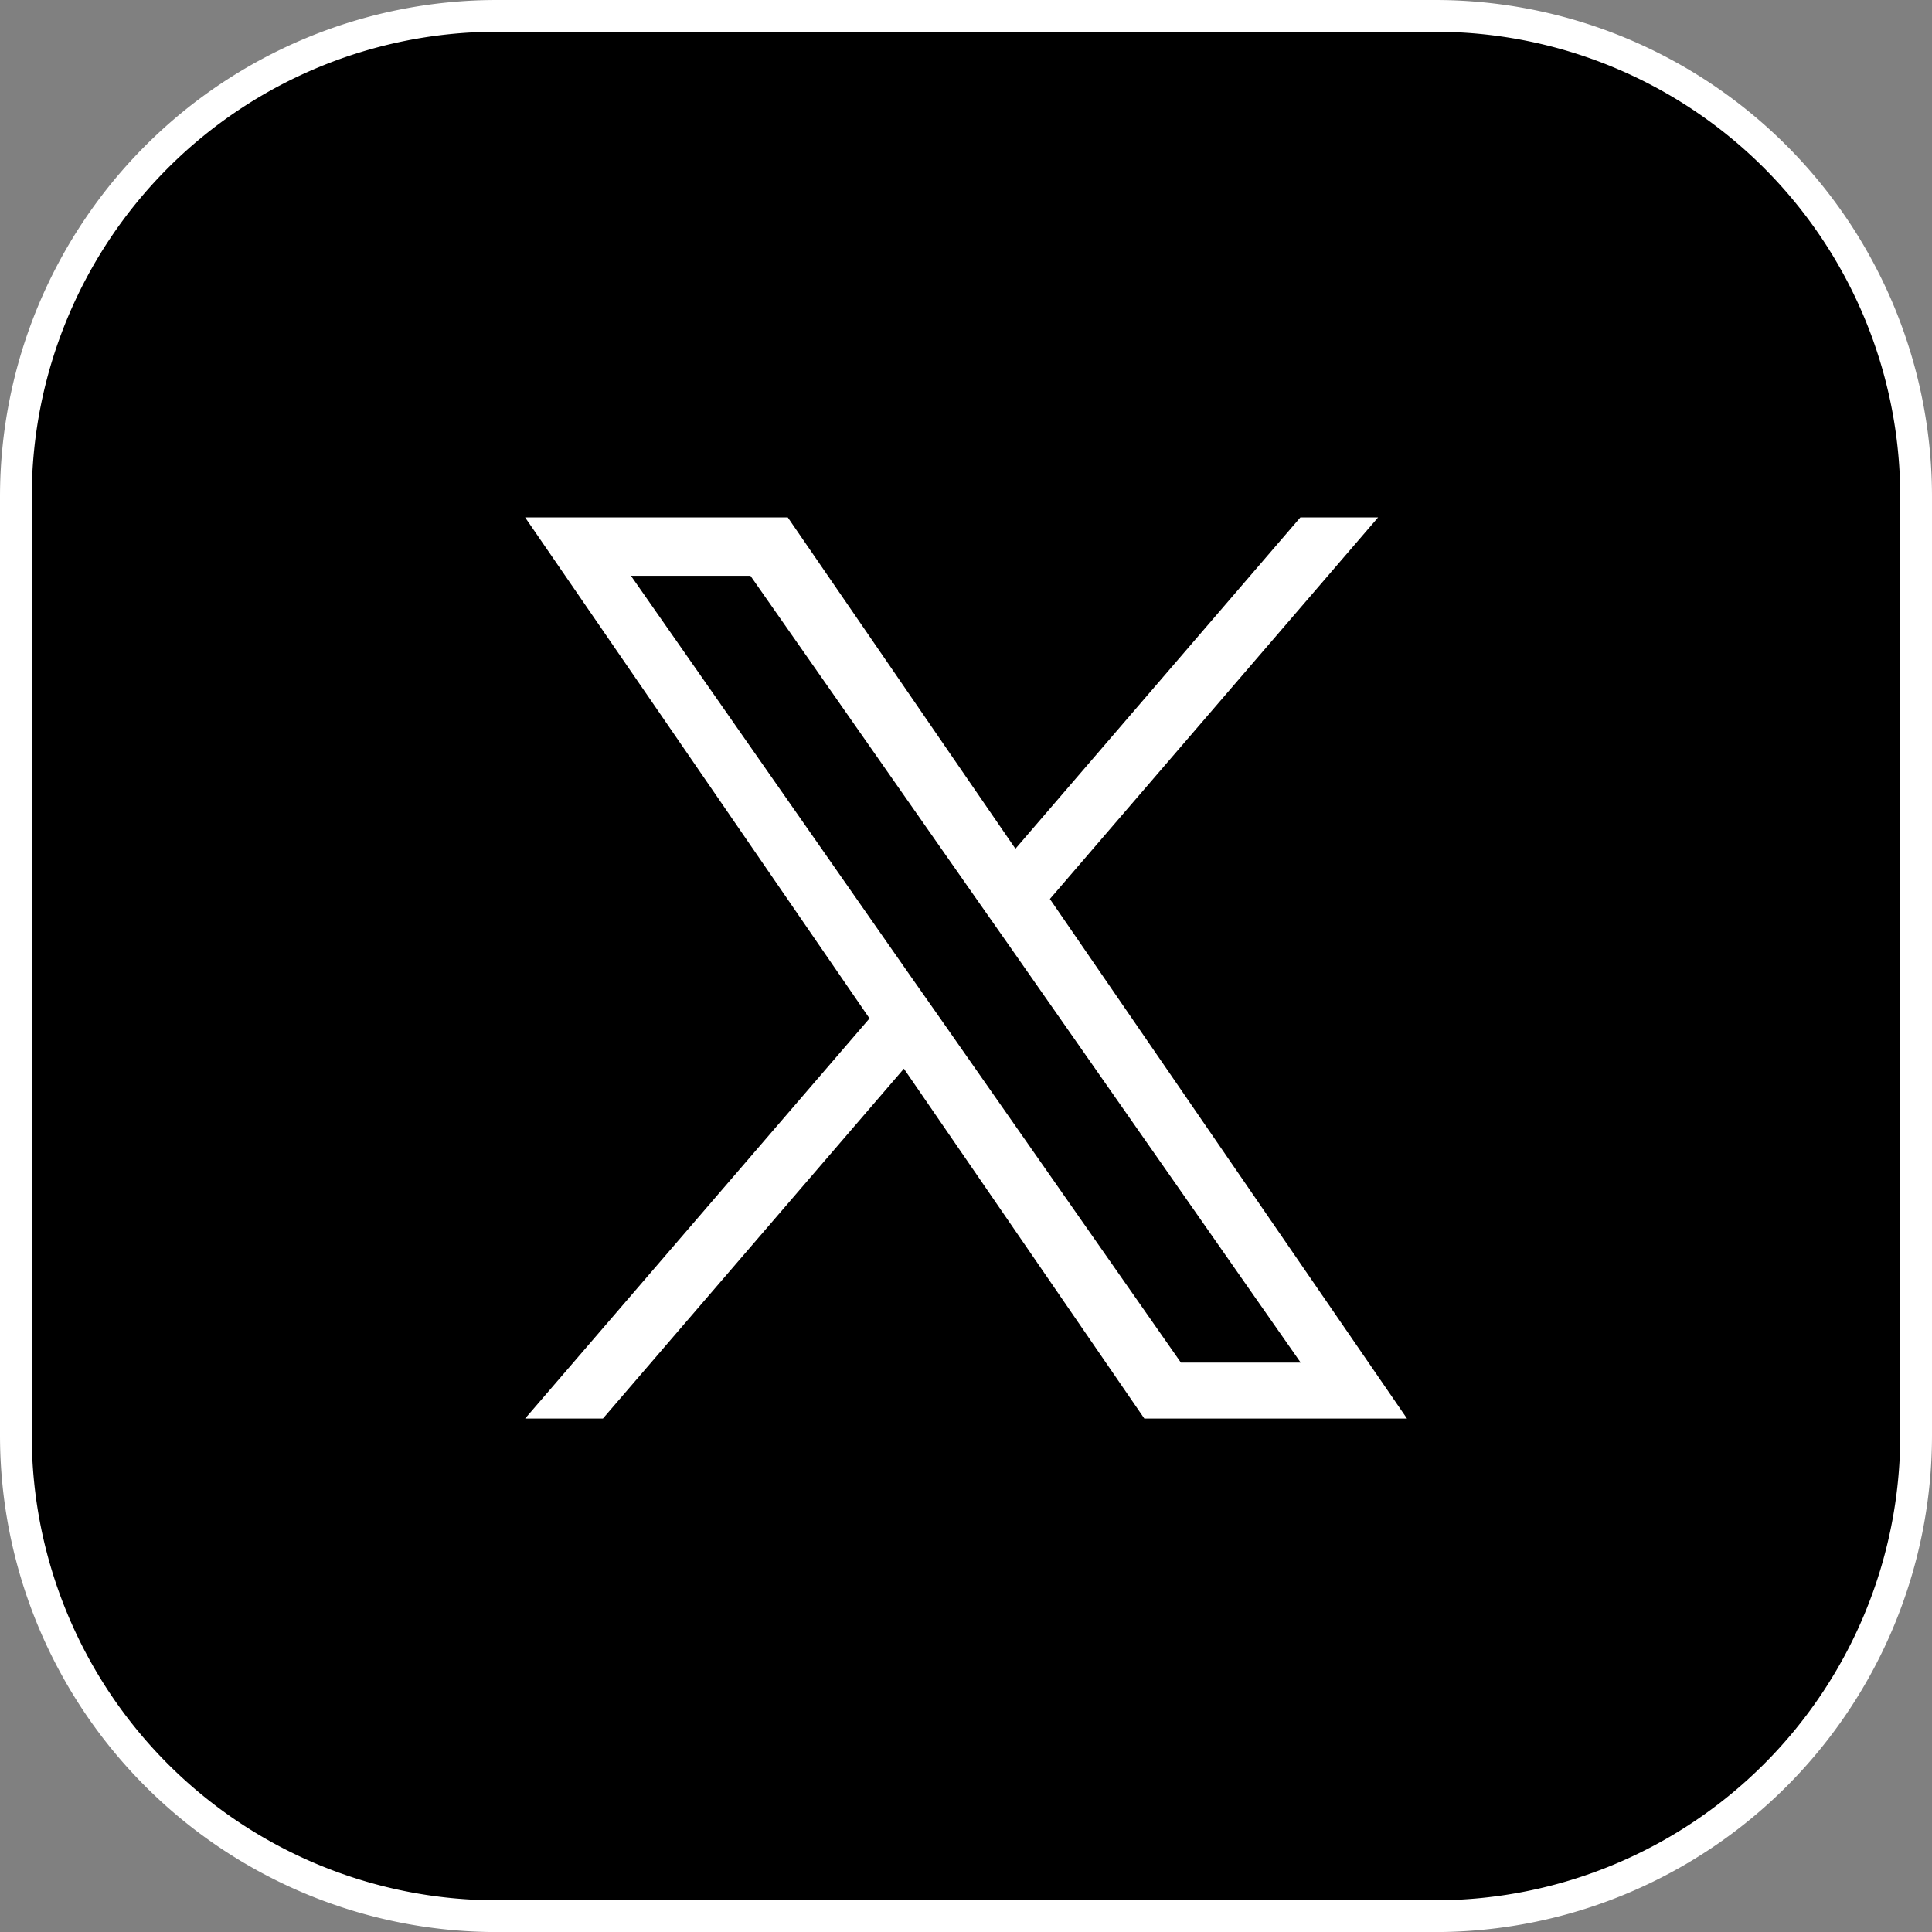
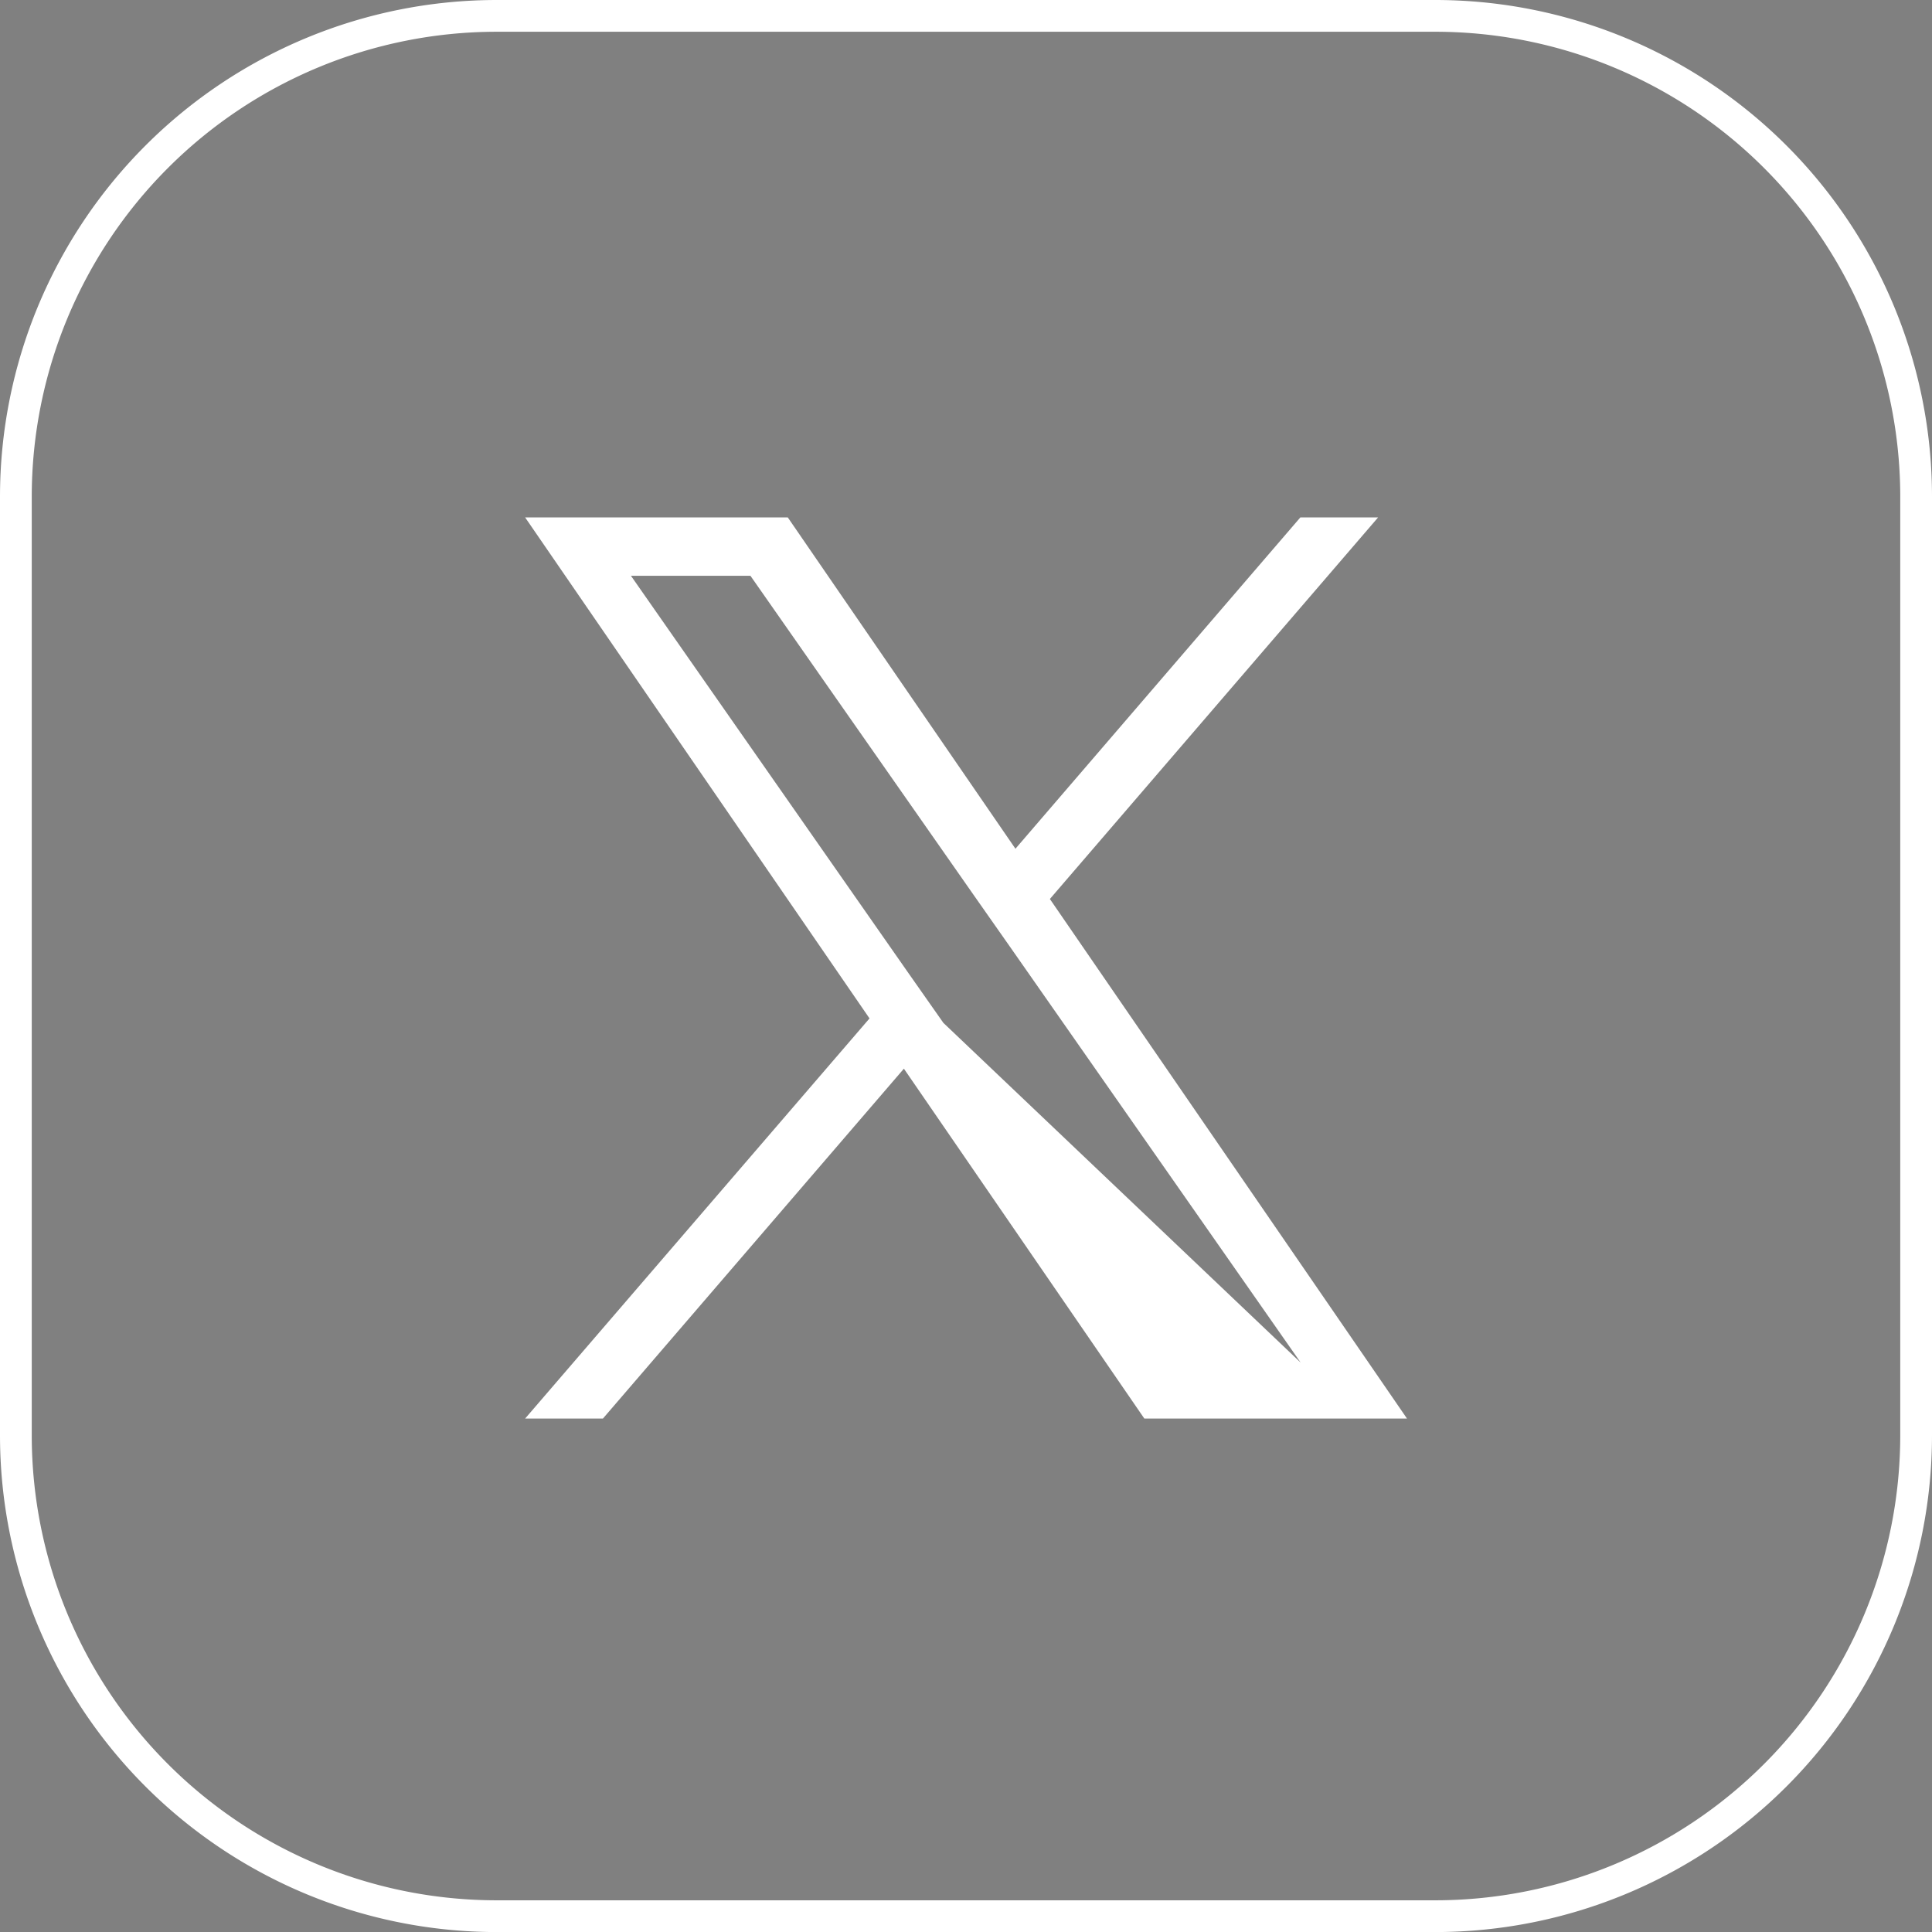
<svg xmlns="http://www.w3.org/2000/svg" width="33.1" height="33.102" viewBox="0 0 33.1 33.102">
  <rect x="0" y="0" width="33.1" height="33.102" fill="#808080" stroke="none" />
  <g id="Group_332" data-name="Group 332" transform="translate(-1495.685 -10559.969)">
-     <path id="Path_133" data-name="Path 133" d="M1520.273,366.259H1504.2a8.24,8.24,0,0,1-8.24-8.24V341.943a8.241,8.241,0,0,1,8.24-8.241h16.076a8.241,8.241,0,0,1,8.24,8.241v16.076a8.24,8.24,0,0,1-8.24,8.24" transform="translate(0 10226.54)" />
    <path id="Rectangle_62" data-name="Rectangle 62" d="M8.24,0H24.316a8.24,8.24,0,0,1,8.24,8.24V24.316a8.241,8.241,0,0,1-8.241,8.241H8.24A8.24,8.24,0,0,1,0,24.317V8.24A8.24,8.24,0,0,1,8.24,0Z" transform="translate(1495.957 10560.241)" fill="none" stroke="#fff" stroke-width="0.544" />
-     <path id="Path_512" data-name="Path 512" d="M7.165,8.659h0l-.6-.855L1.813,1H3.86L7.7,6.491l.6.855,4.987,7.134H11.235ZM13.281,0,8.4,5.676,4.5,0H0L5.9,8.583,0,15.438H1.333L6.489,9.444l4.119,5.994h4.5L8.99,6.537h0L14.613,0Z" transform="translate(1504.682 10568.834)" fill="#fff" />
+     <path id="Path_512" data-name="Path 512" d="M7.165,8.659h0l-.6-.855L1.813,1H3.86L7.7,6.491l.6.855,4.987,7.134ZM13.281,0,8.4,5.676,4.5,0H0L5.9,8.583,0,15.438H1.333L6.489,9.444l4.119,5.994h4.5L8.99,6.537h0L14.613,0Z" transform="translate(1504.682 10568.834)" fill="#fff" />
  </g>
</svg>